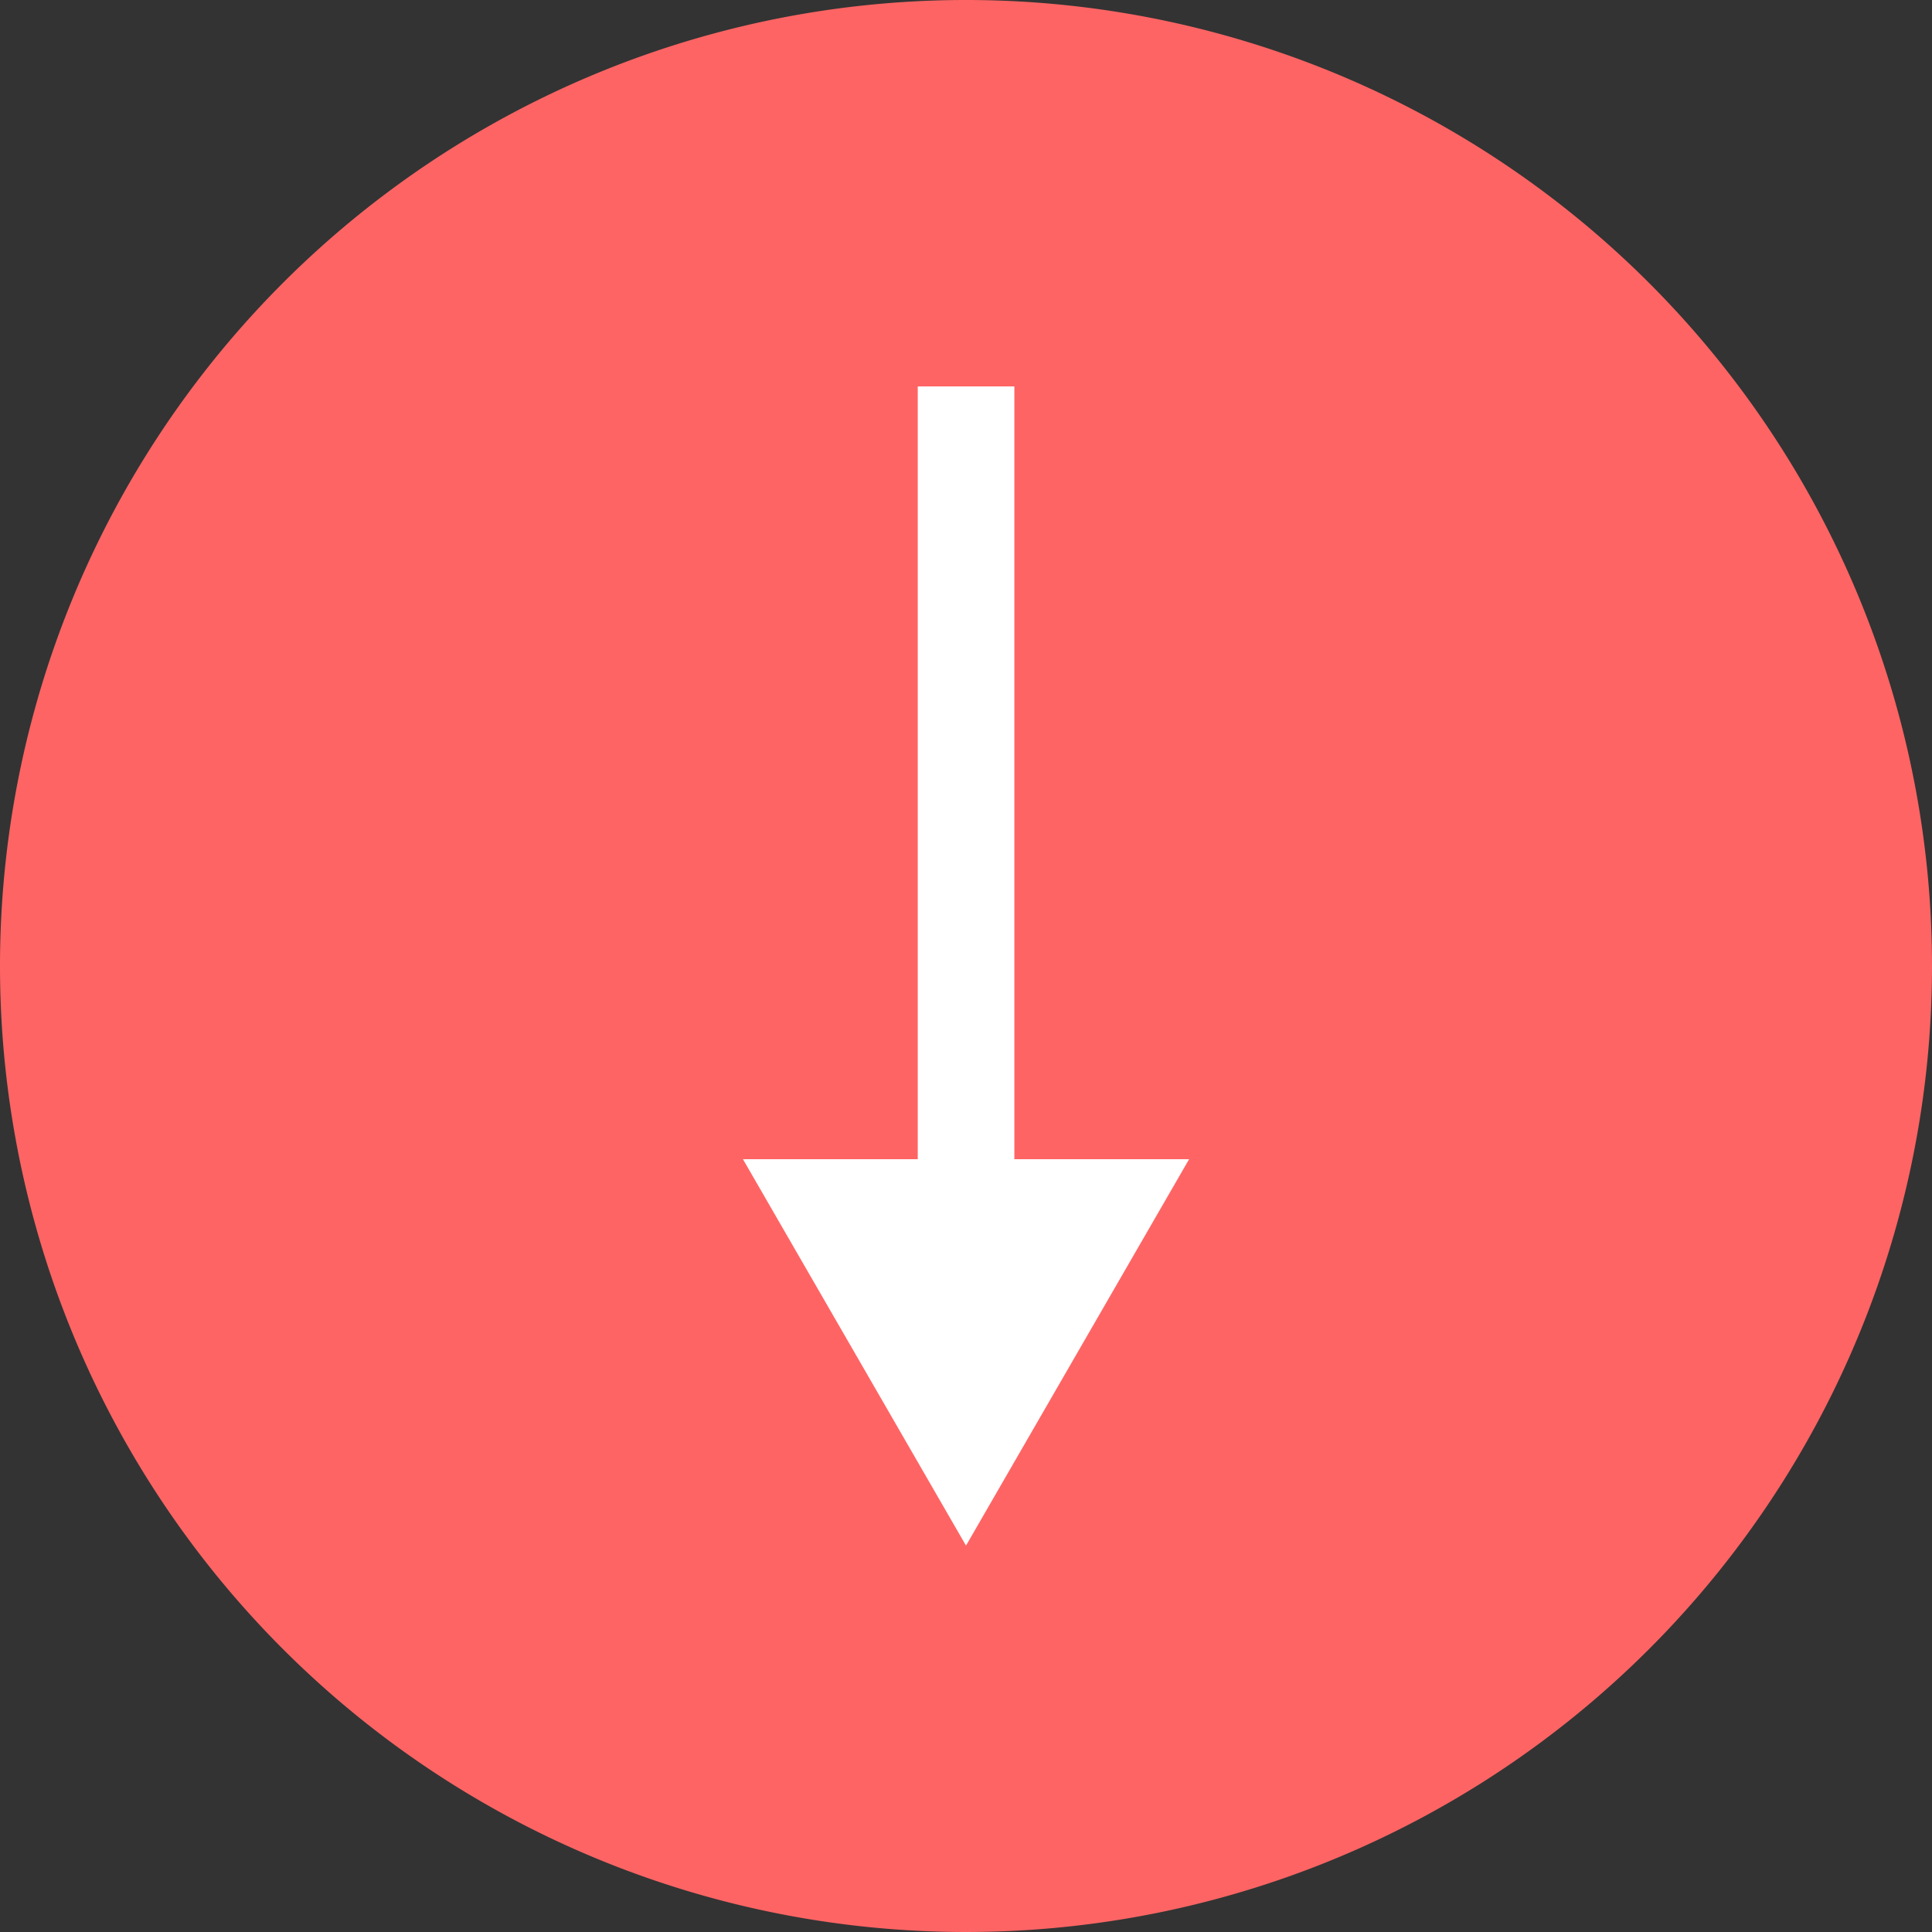
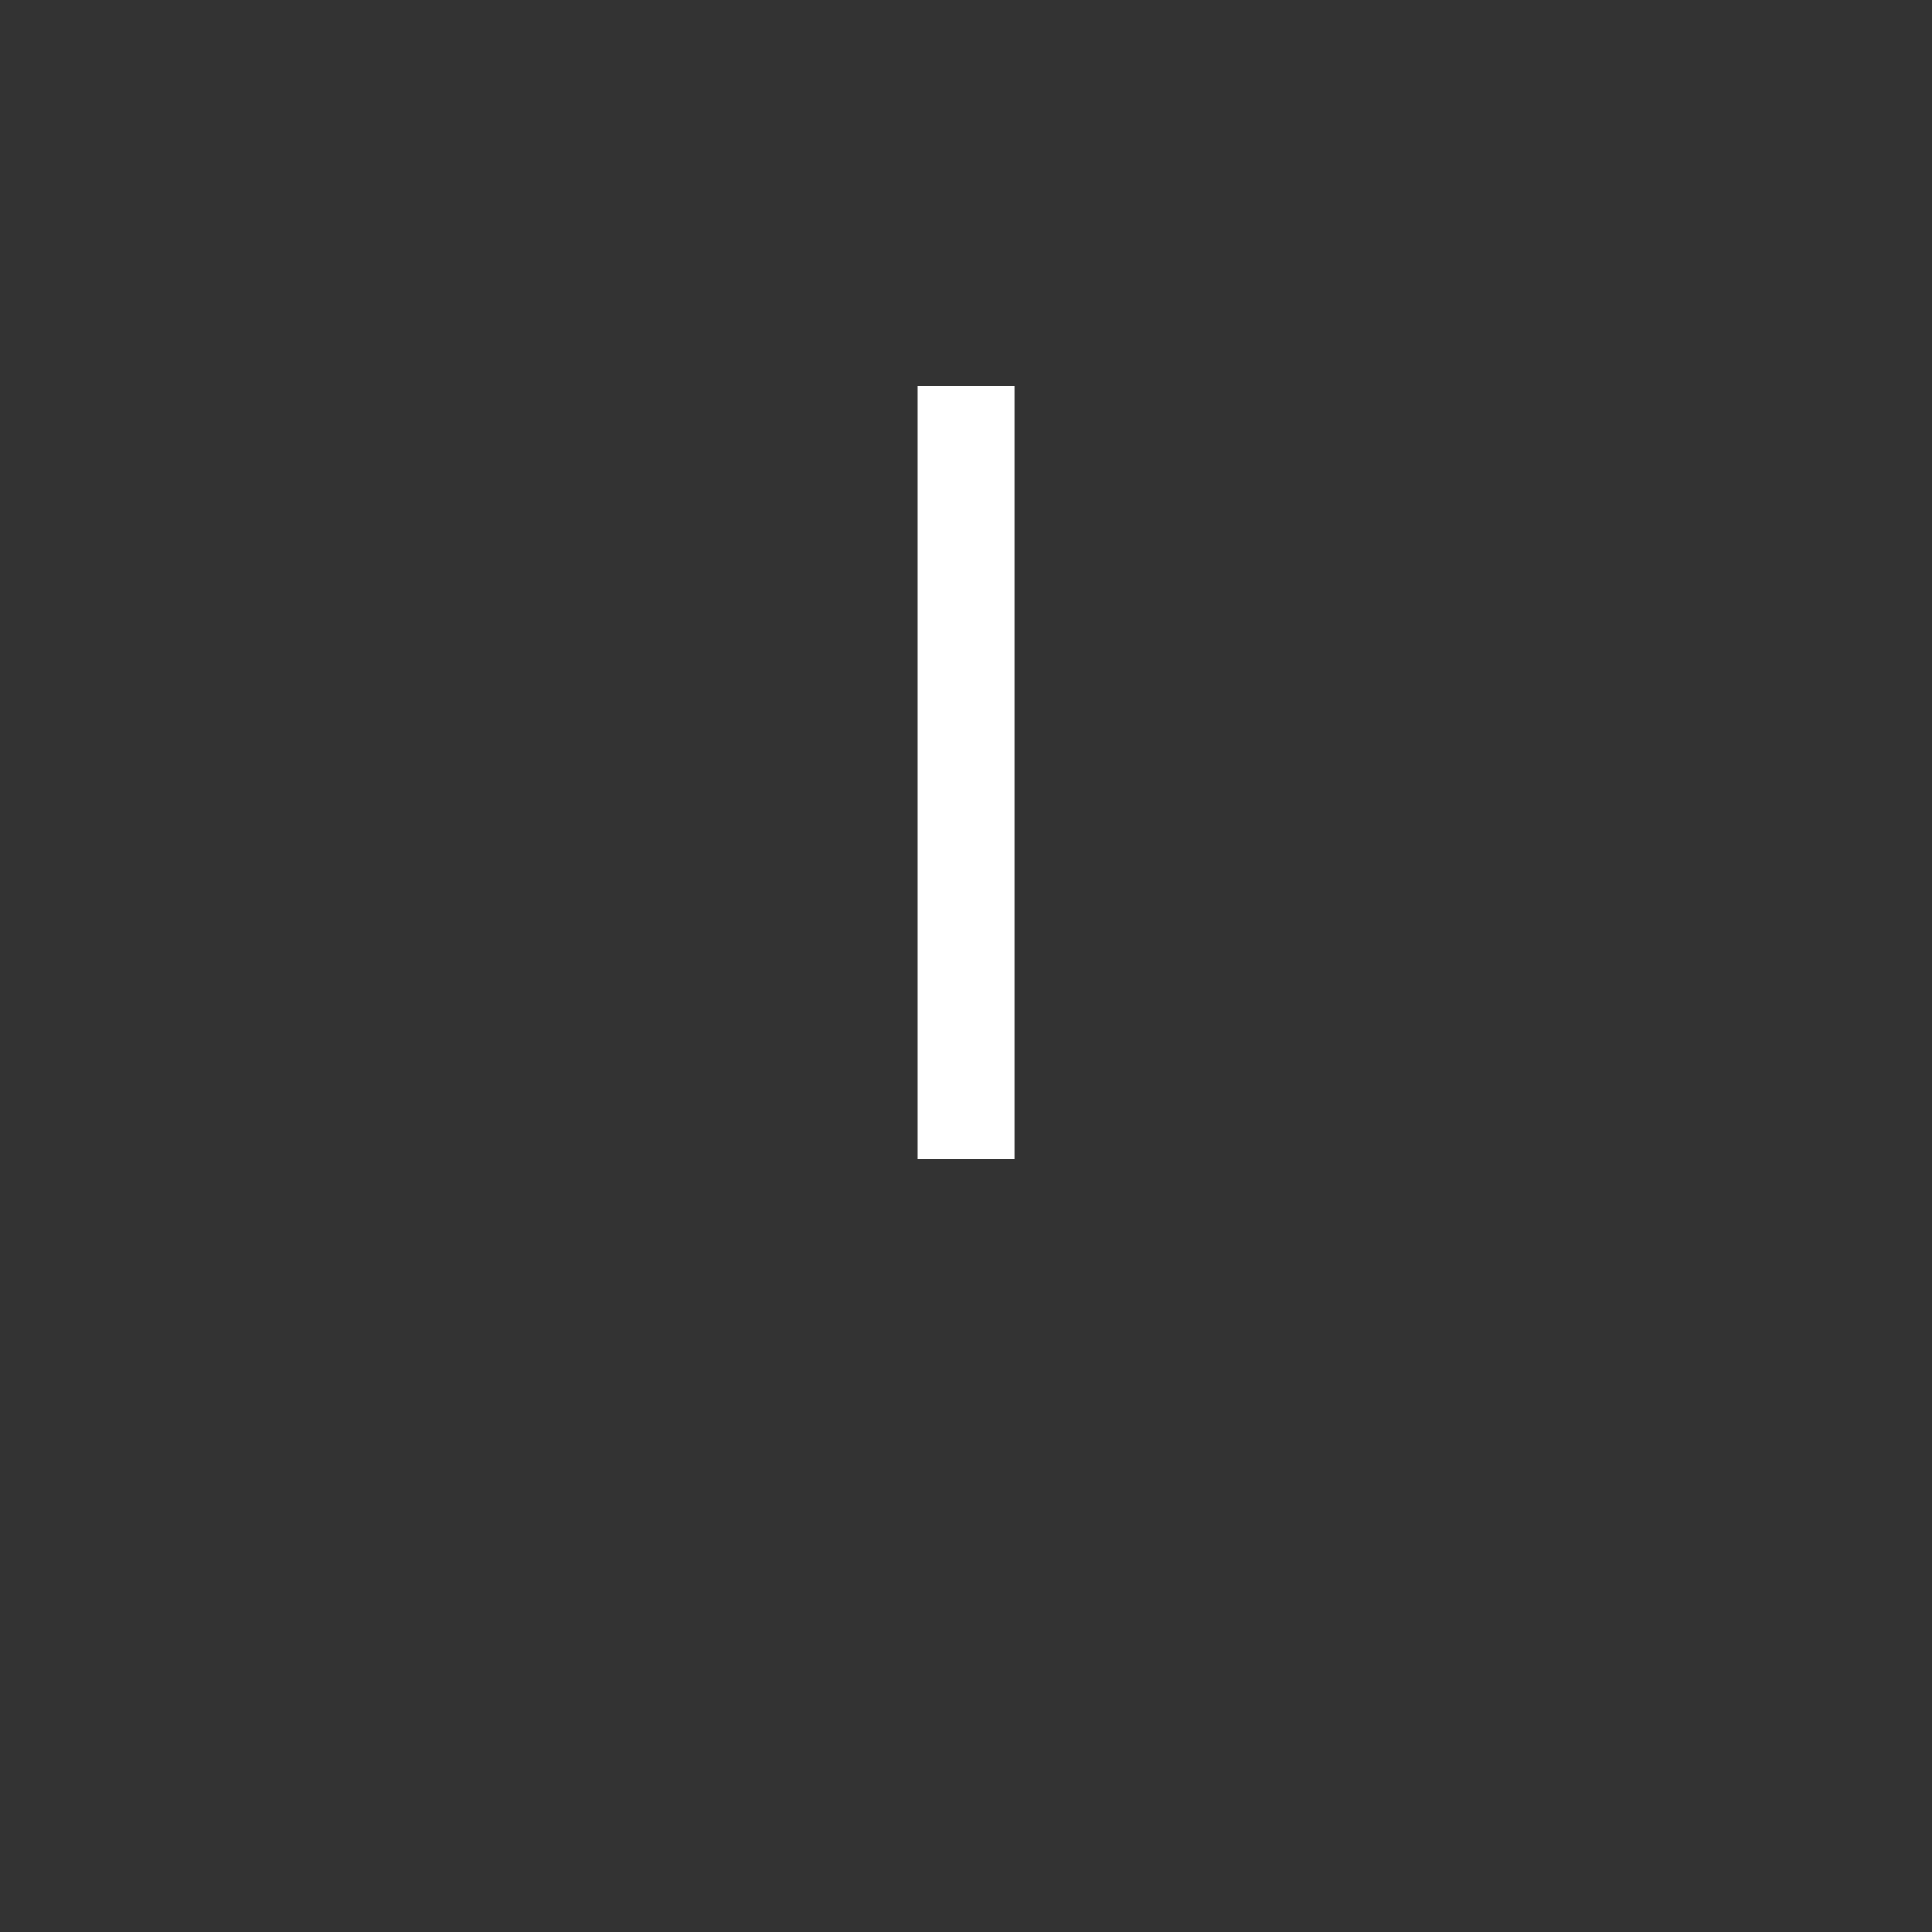
<svg xmlns="http://www.w3.org/2000/svg" id="_もっと見る" data-name="↓もっと見る" width="40" height="40" viewBox="0 0 40 40">
  <rect x="0" y="0" width="40" height="40" fill="#333333" stroke="none" />
-   <path id="パス_19404" data-name="パス 19404" d="M20,0A20,20,0,1,1,0,20,20,20,0,0,1,20,0Z" fill="#ff6464" />
  <g id="グループ_19545" data-name="グループ 19545" transform="translate(40.501 1) rotate(90)">
-     <path id="パス_19405" data-name="パス 19405" d="M4.619,0,0,8H9.237Z" transform="translate(31 15.882) rotate(90)" fill="#fff" />
+     <path id="パス_19405" data-name="パス 19405" d="M4.619,0,0,8Z" transform="translate(31 15.882) rotate(90)" fill="#fff" />
    <rect id="長方形_9427" data-name="長方形 9427" width="16" height="2" transform="translate(7 19.5)" fill="#fff" />
  </g>
</svg>